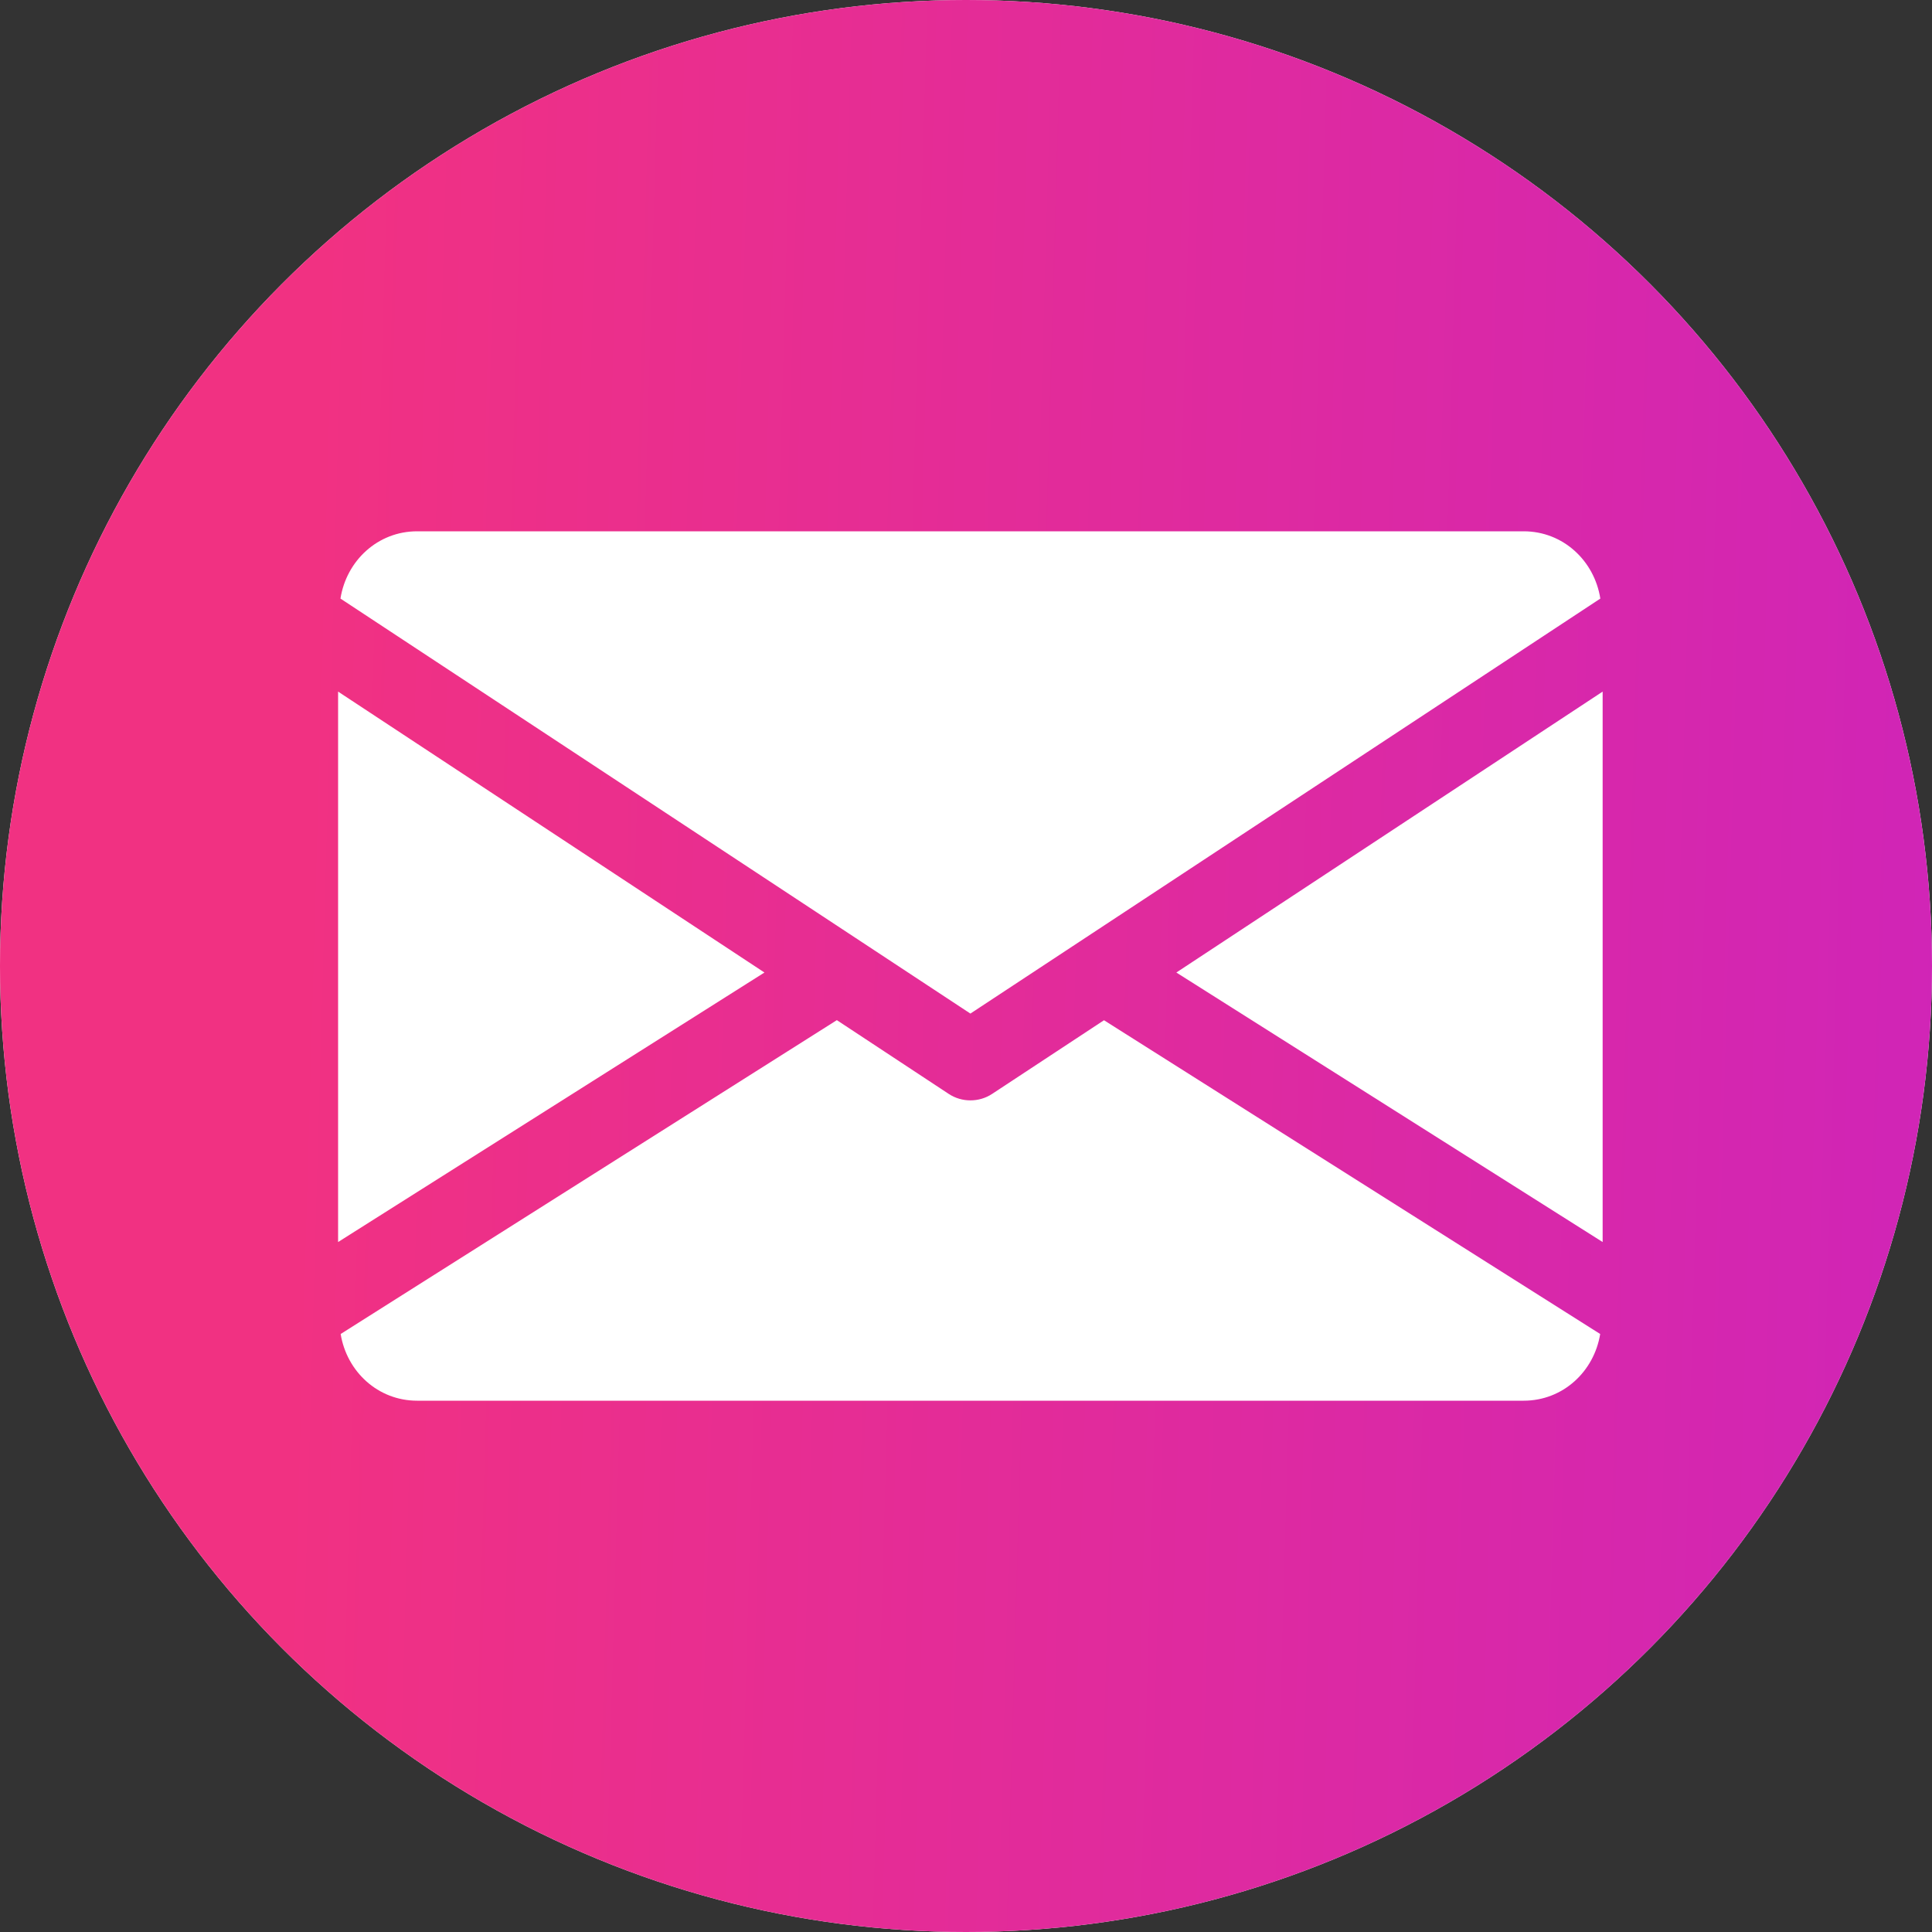
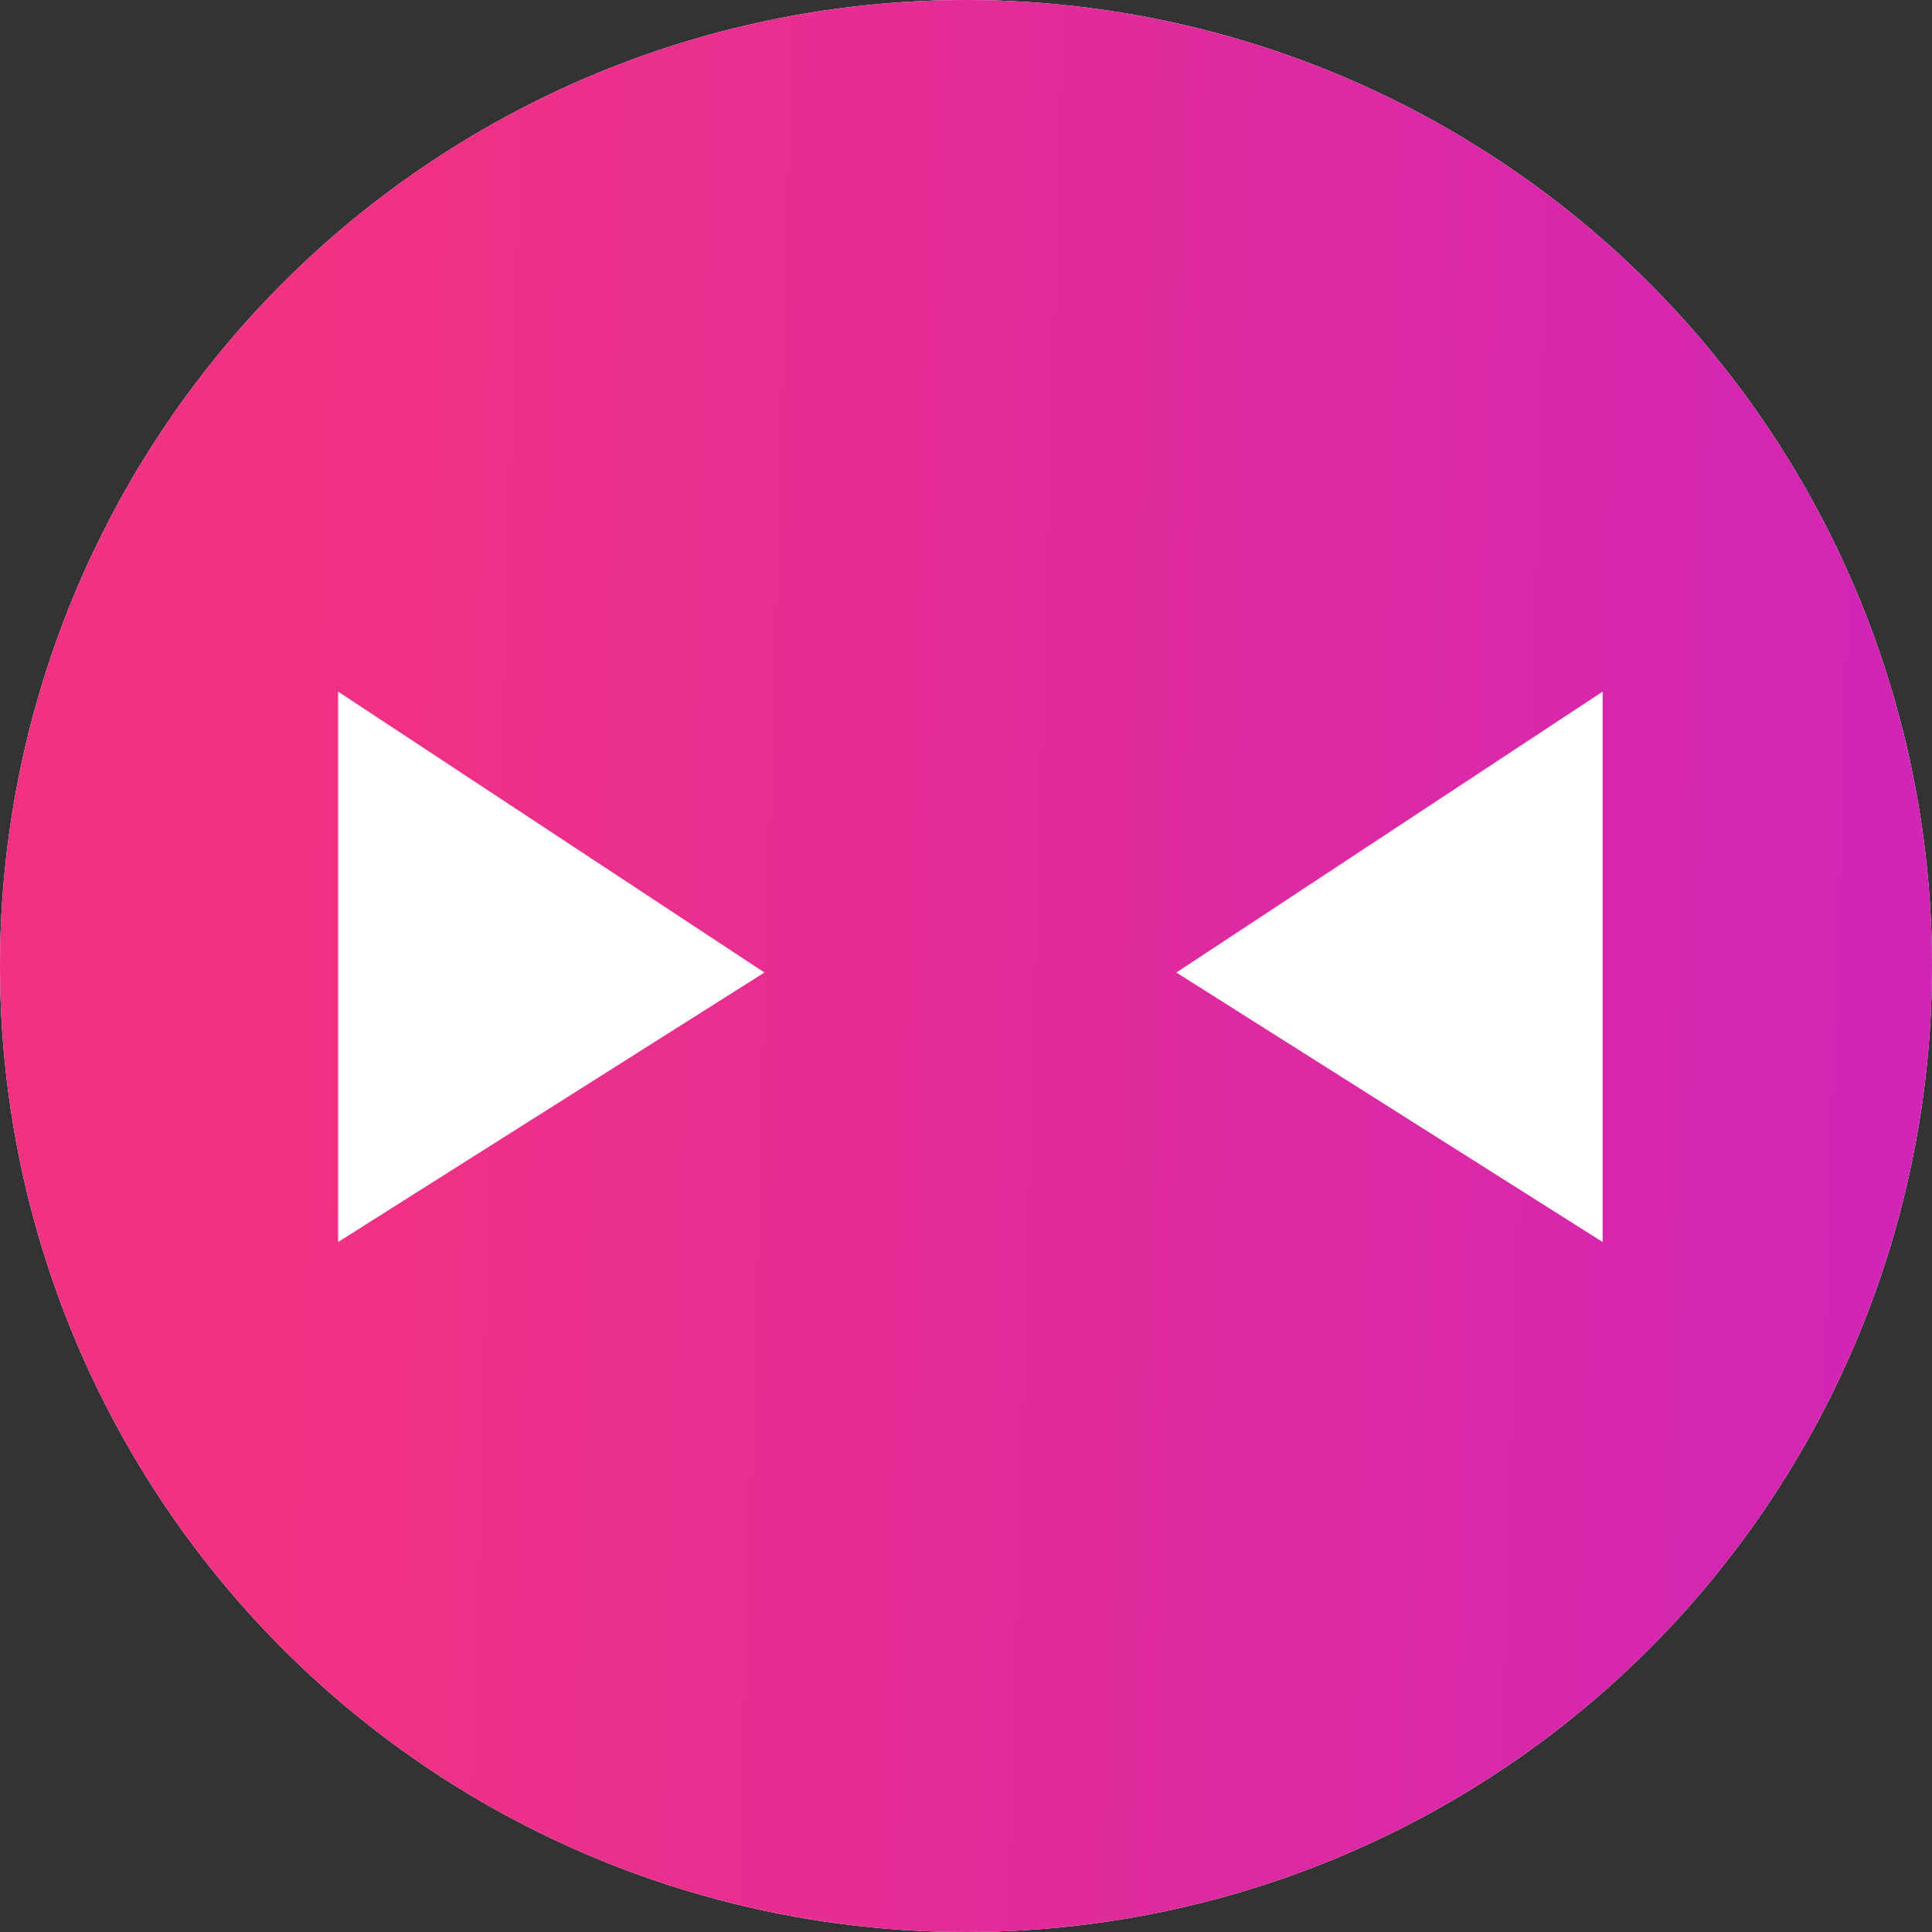
<svg xmlns="http://www.w3.org/2000/svg" width="40" height="40" viewBox="0 0 40 40" fill="none">
  <rect x="0" y="0" width="40" height="40" fill="#333333" stroke="none" />
  <circle cx="20" cy="20" r="20" fill="white" />
  <circle cx="20" cy="20" r="20" fill="url(#paint0_linear_41_10121)" />
  <path d="M24.355 20.135L33.181 25.715V14.319L24.355 20.135Z" fill="white" />
  <path d="M7 14.319V25.715L15.827 20.135L7 14.319Z" fill="white" />
-   <path d="M31.546 11H8.636C7.82 11 7.172 11.609 7.049 12.393L20.091 20.985L33.133 12.393C33.01 11.609 32.362 11 31.546 11Z" fill="white" />
-   <path d="M22.857 21.123L20.541 22.648C20.404 22.738 20.249 22.782 20.091 22.782C19.934 22.782 19.779 22.738 19.642 22.648L17.326 21.121L7.053 27.619C7.179 28.396 7.823 29 8.637 29H31.546C32.359 29 33.004 28.396 33.13 27.619L22.857 21.123Z" fill="white" />
  <defs>
    <linearGradient id="paint0_linear_41_10121" x1="6.387" y1="12.063" x2="47.919" y2="13.239" gradientUnits="userSpaceOnUse">
      <stop stop-color="#F13182" />
      <stop offset="1" stop-color="#C922C2" />
    </linearGradient>
  </defs>
</svg>